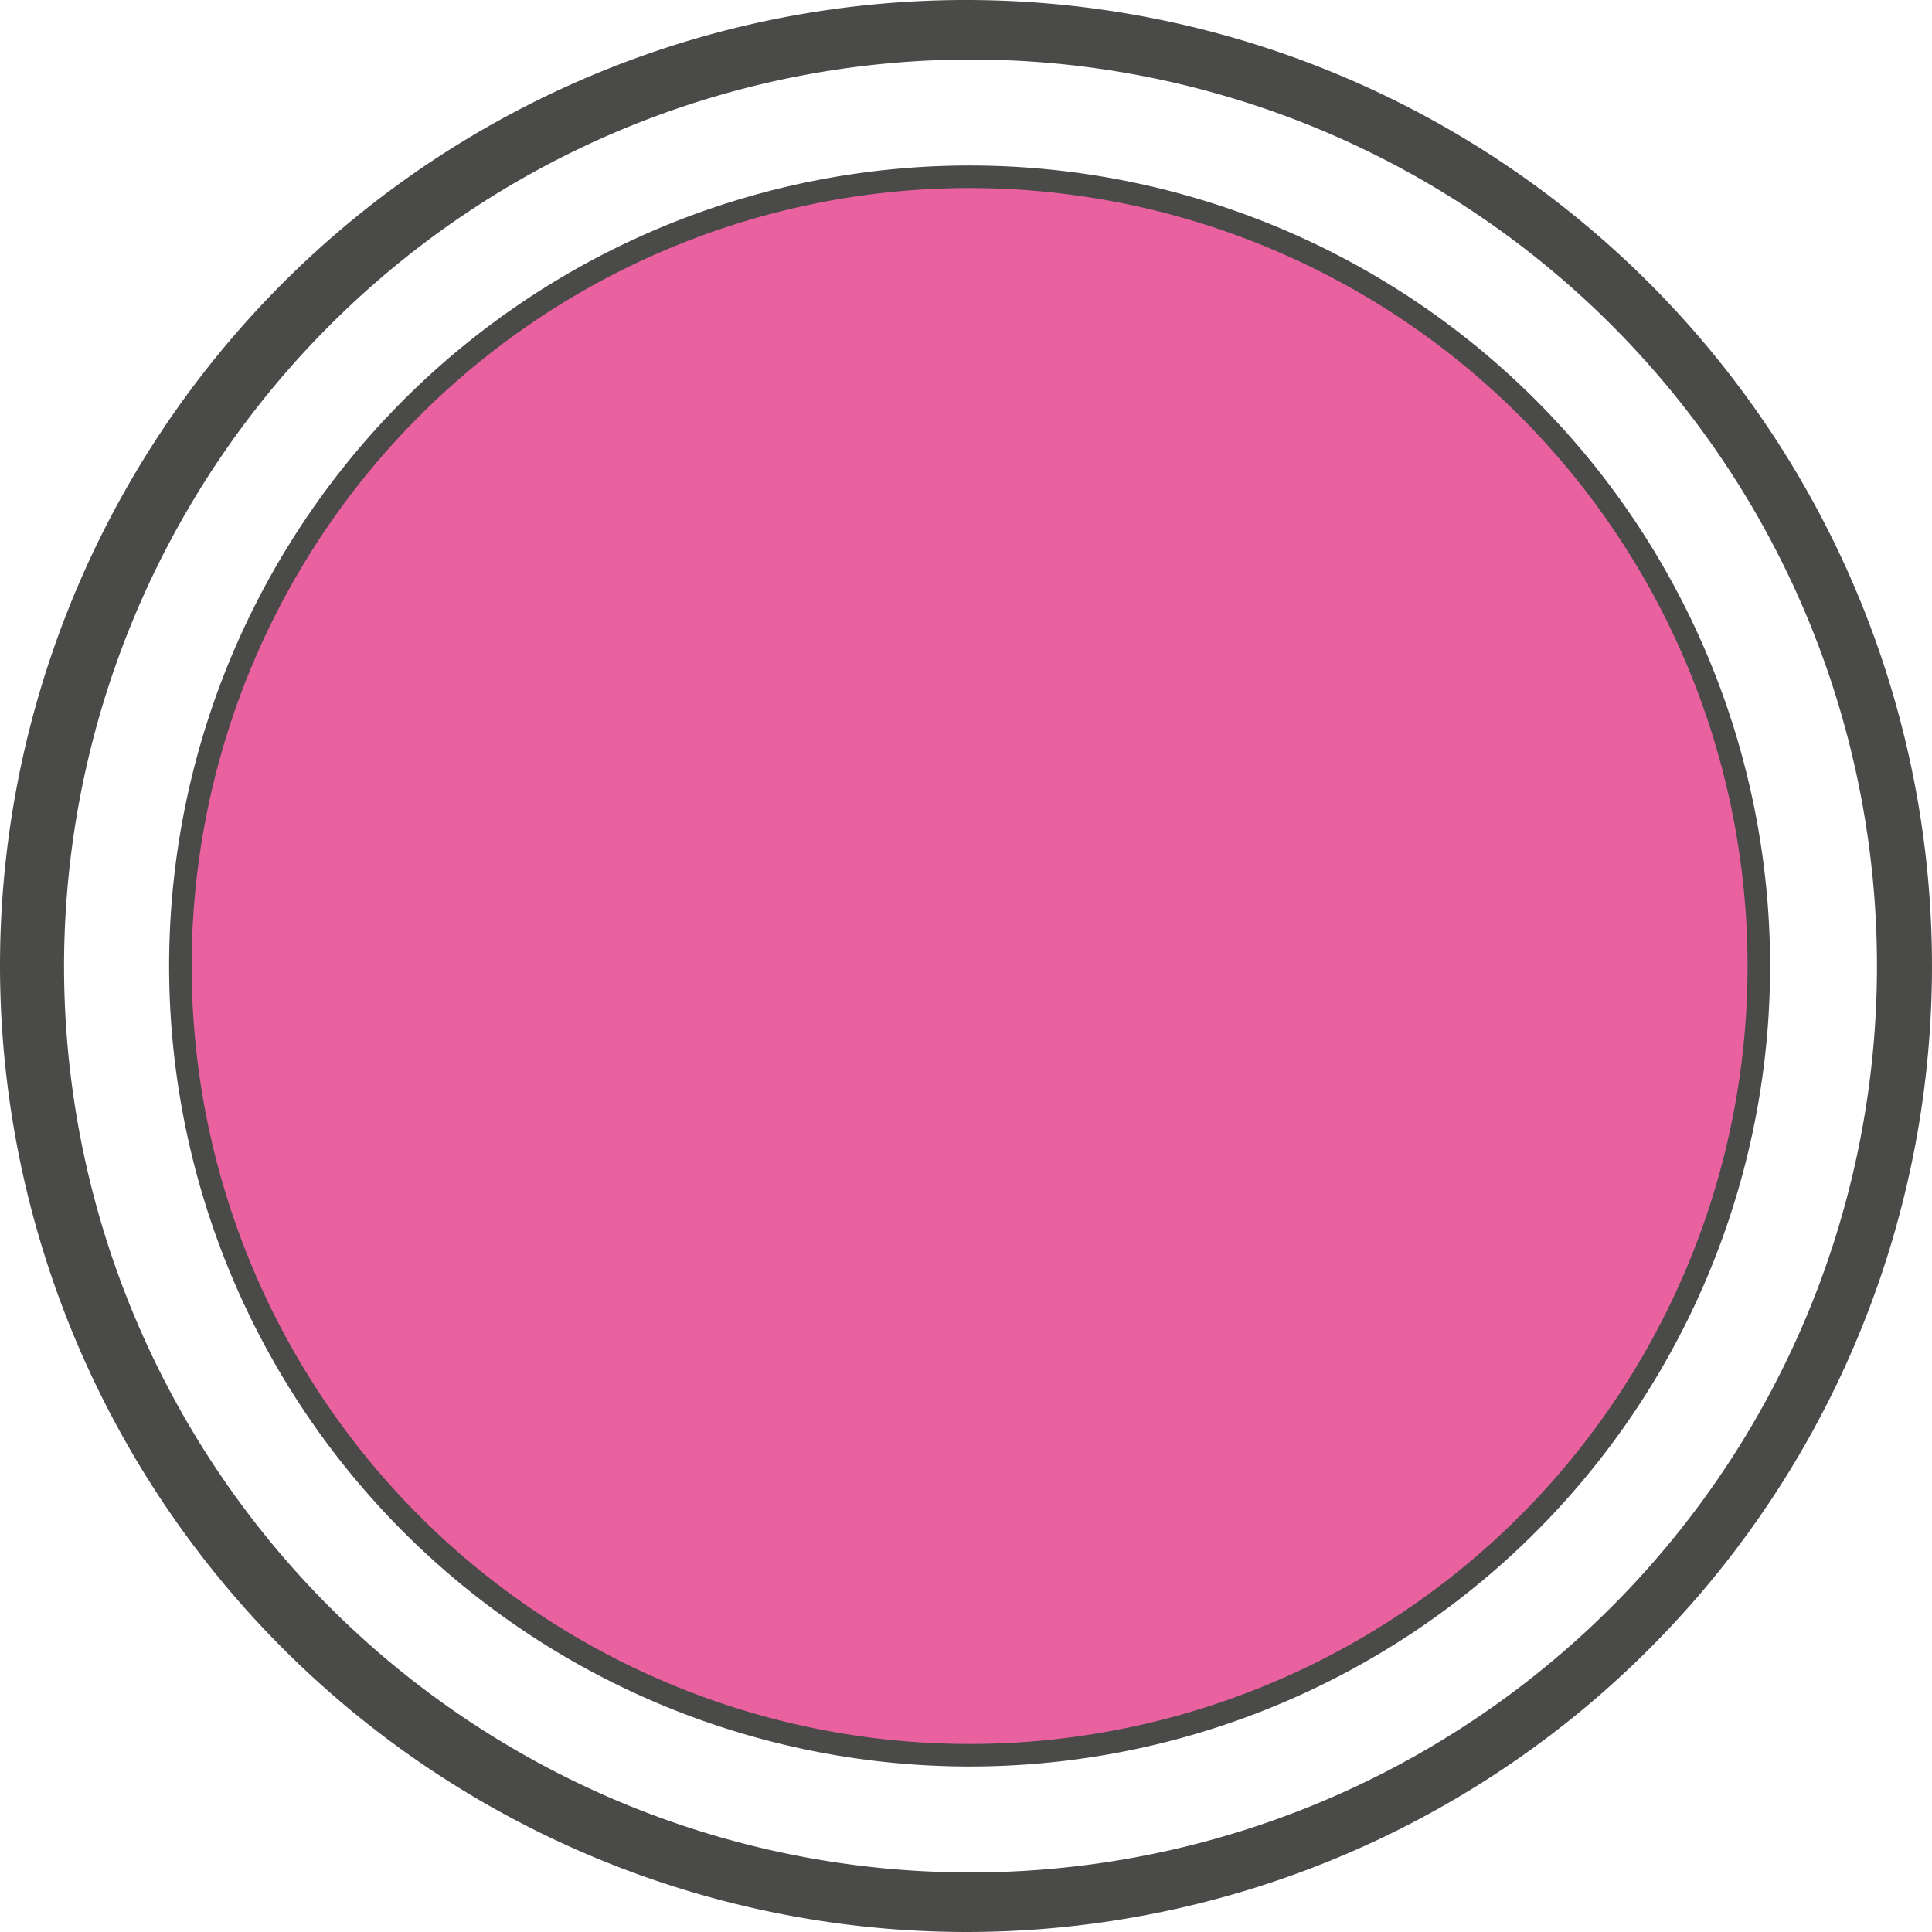
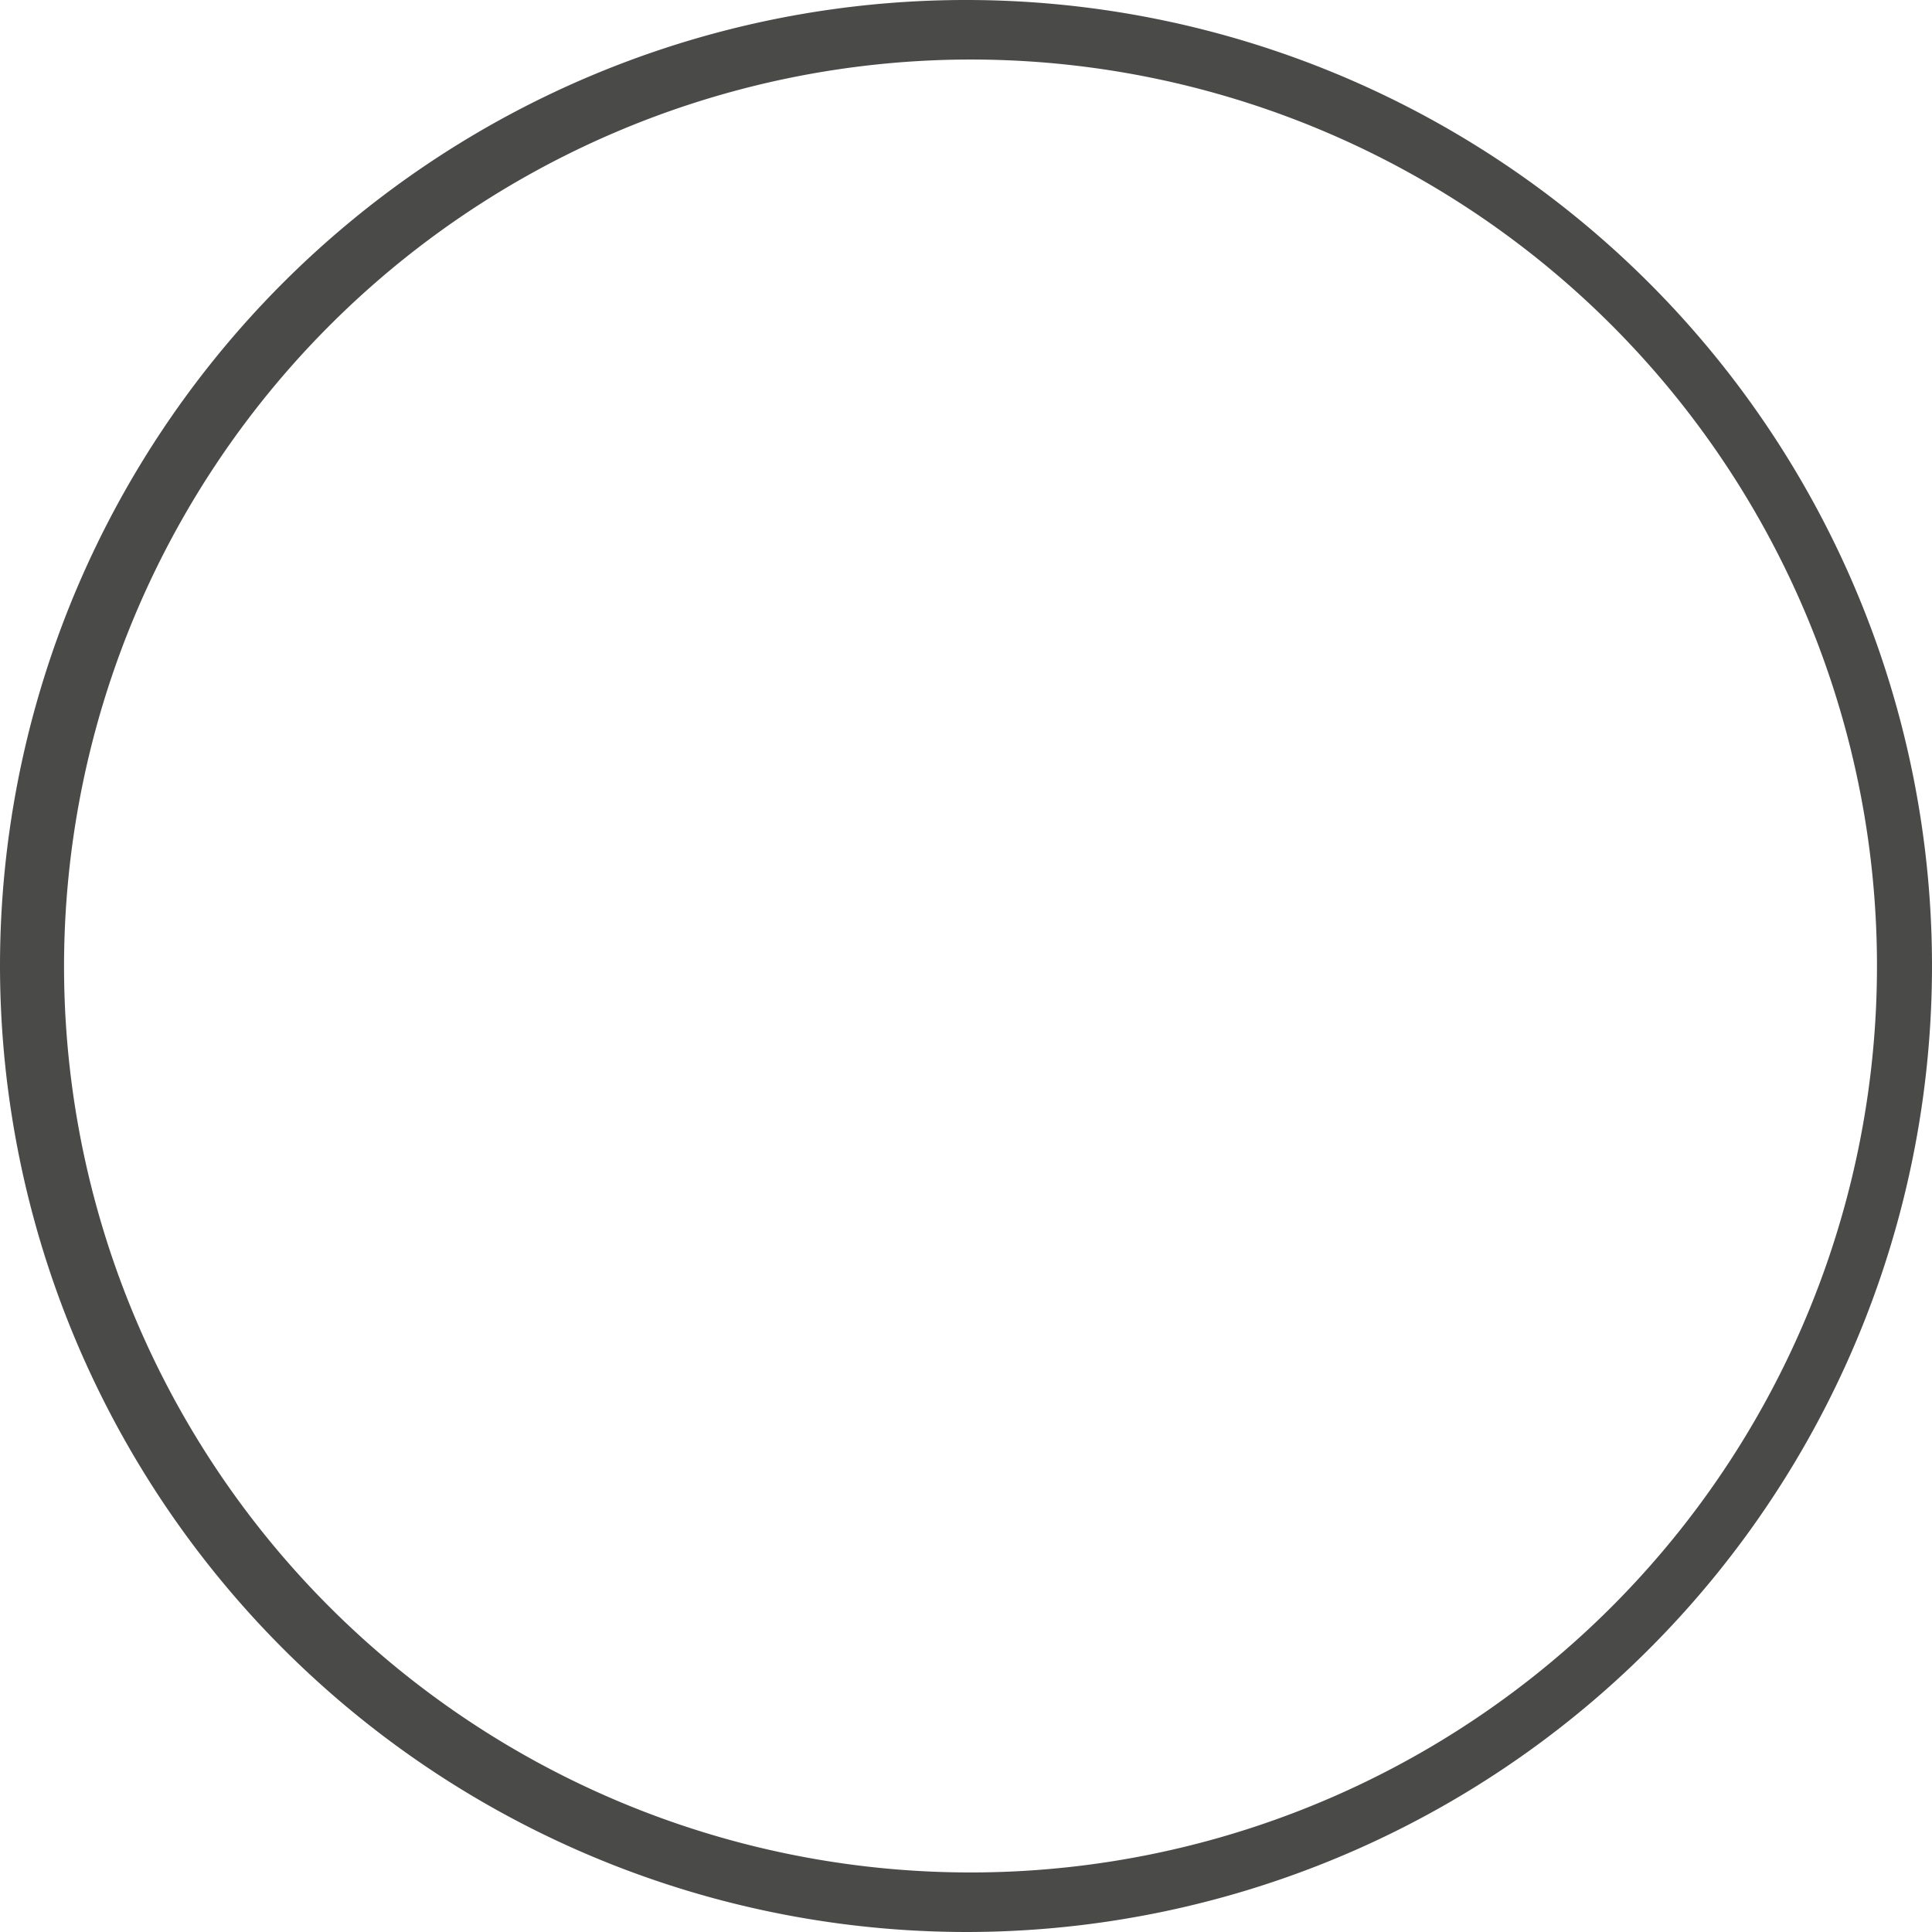
<svg xmlns="http://www.w3.org/2000/svg" viewBox="0 0 21.42 21.42">
  <defs>
    <style>.cls-1{fill:none;}.cls-2{clip-path:url(#clip-path);}.cls-3{fill:#ea619f;stroke:#4a4a49;stroke-miterlimit:10;stroke-width:0.25px;}.cls-4{fill:#4a4a49;}</style>
    <clipPath id="clip-path" transform="translate(0)">
      <rect class="cls-1" width="21.42" height="21.42" />
    </clipPath>
  </defs>
  <title>Risorsa 68</title>
  <g id="Livello_2" data-name="Livello 2">
    <g id="Livello_1-2" data-name="Livello 1">
      <g class="cls-2">
-         <path class="cls-3" d="M10.71,19.46A8.75,8.75,0,1,0,2,10.71a8.75,8.75,0,0,0,8.75,8.75" transform="translate(0)" />
        <path class="cls-4" d="M10.71.66a10.05,10.05,0,1,1-10,10.05A10.06,10.06,0,0,1,10.71.66m0,20.76A10.71,10.71,0,1,0,0,10.71,10.72,10.72,0,0,0,10.71,21.42" transform="translate(0)" />
      </g>
    </g>
  </g>
</svg>